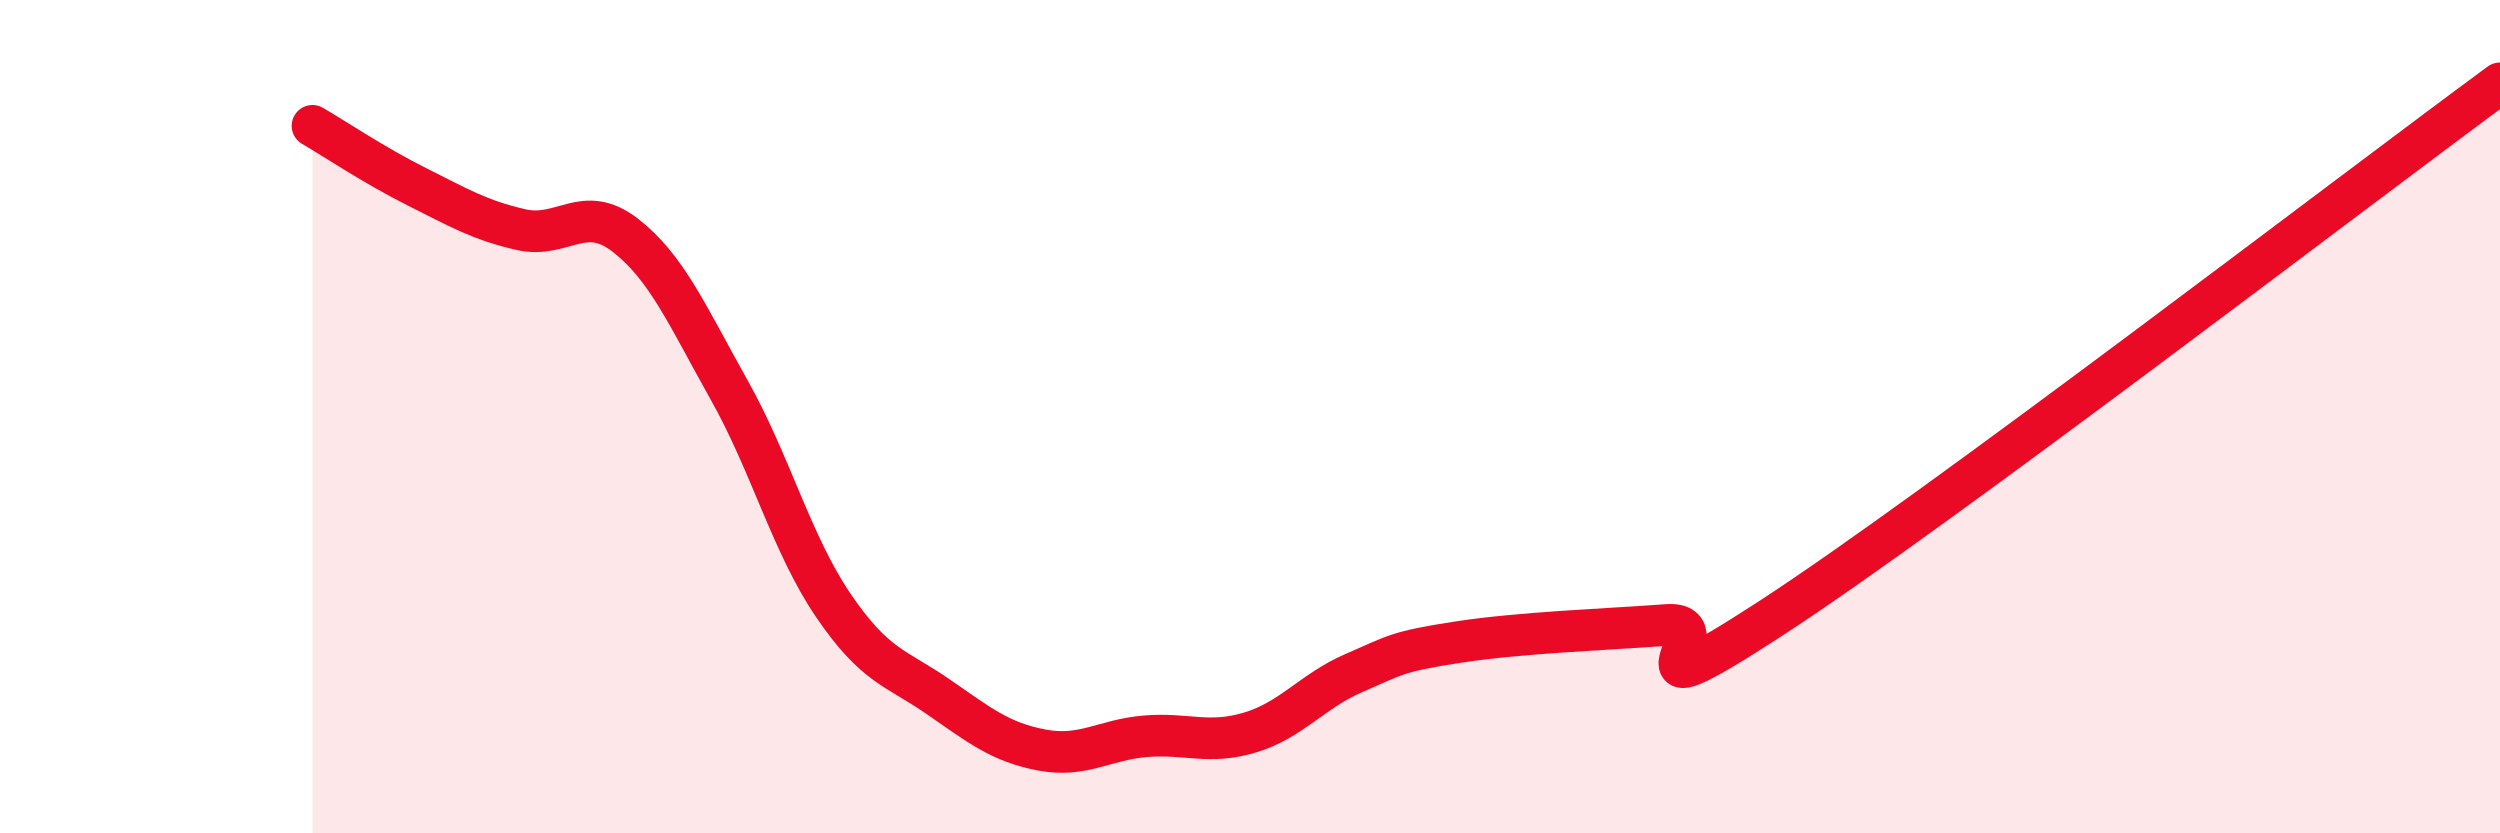
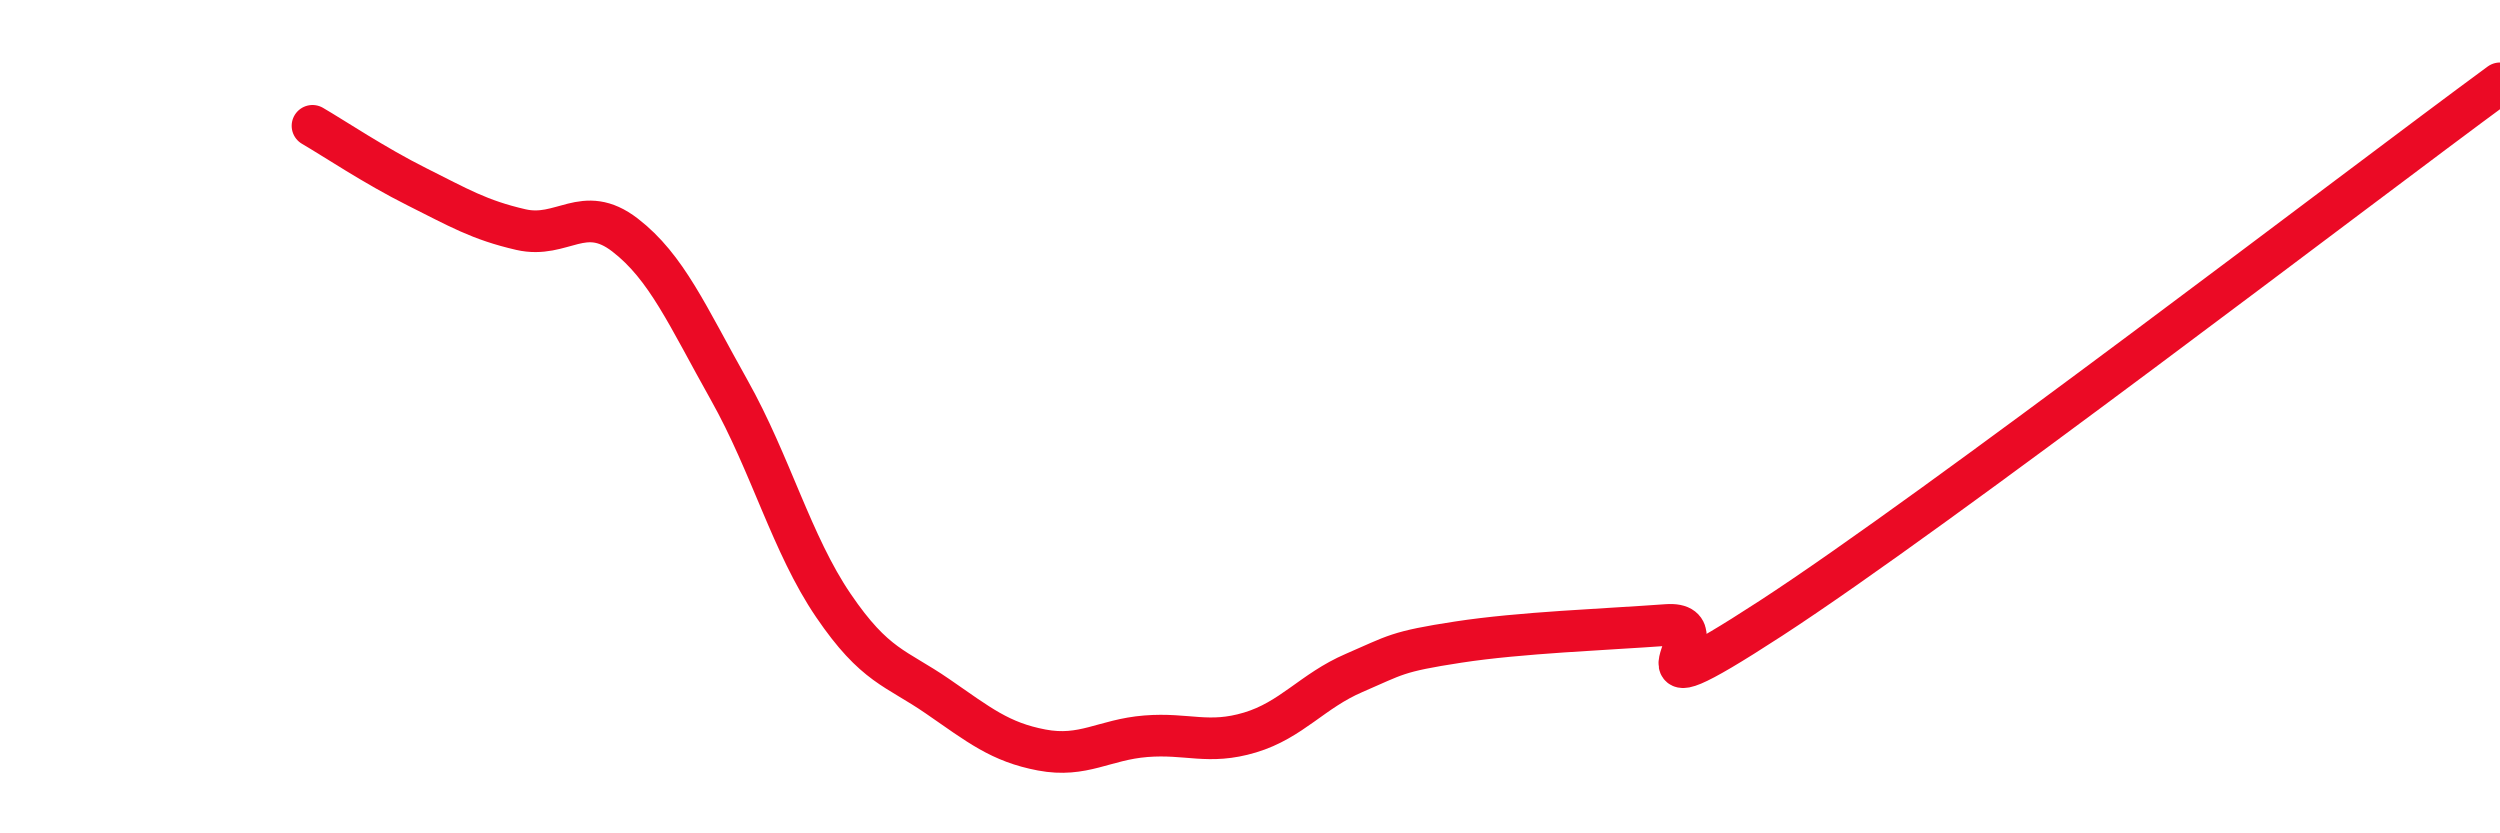
<svg xmlns="http://www.w3.org/2000/svg" width="60" height="20" viewBox="0 0 60 20">
-   <path d="M 7.5,3.02 C 8,3.31 9,3.98 10,4.48 C 11,4.98 11.5,5.28 12.5,5.51 C 13.5,5.74 14,4.87 15,5.64 C 16,6.41 16.5,7.58 17.5,9.36 C 18.5,11.14 19,13.06 20,14.53 C 21,16 21.5,16.02 22.5,16.71 C 23.5,17.4 24,17.81 25,18 C 26,18.19 26.5,17.75 27.5,17.67 C 28.5,17.59 29,17.88 30,17.58 C 31,17.28 31.5,16.58 32.5,16.15 C 33.5,15.72 33.5,15.64 35,15.41 C 36.5,15.18 38.5,15.11 40,15 C 41.5,14.89 38.5,17.44 42.5,14.84 C 46.5,12.24 56.5,4.57 60,2L60 20L7.5 20Z" fill="#EB0A25" opacity="0.1" stroke-linecap="round" stroke-linejoin="round" />
  <path d="M 7.5,3.02 C 8,3.31 9,3.98 10,4.48 C 11,4.98 11.5,5.28 12.5,5.51 C 13.5,5.74 14,4.87 15,5.64 C 16,6.41 16.5,7.58 17.5,9.36 C 18.5,11.14 19,13.06 20,14.53 C 21,16 21.5,16.02 22.5,16.71 C 23.5,17.4 24,17.81 25,18 C 26,18.19 26.5,17.75 27.5,17.67 C 28.5,17.59 29,17.88 30,17.58 C 31,17.28 31.5,16.58 32.5,16.15 C 33.5,15.72 33.5,15.64 35,15.41 C 36.5,15.18 38.5,15.11 40,15 C 41.5,14.89 38.5,17.44 42.5,14.84 C 46.5,12.24 56.5,4.57 60,2" stroke="#EB0A25" stroke-width="1" fill="none" stroke-linecap="round" stroke-linejoin="round" />
</svg>